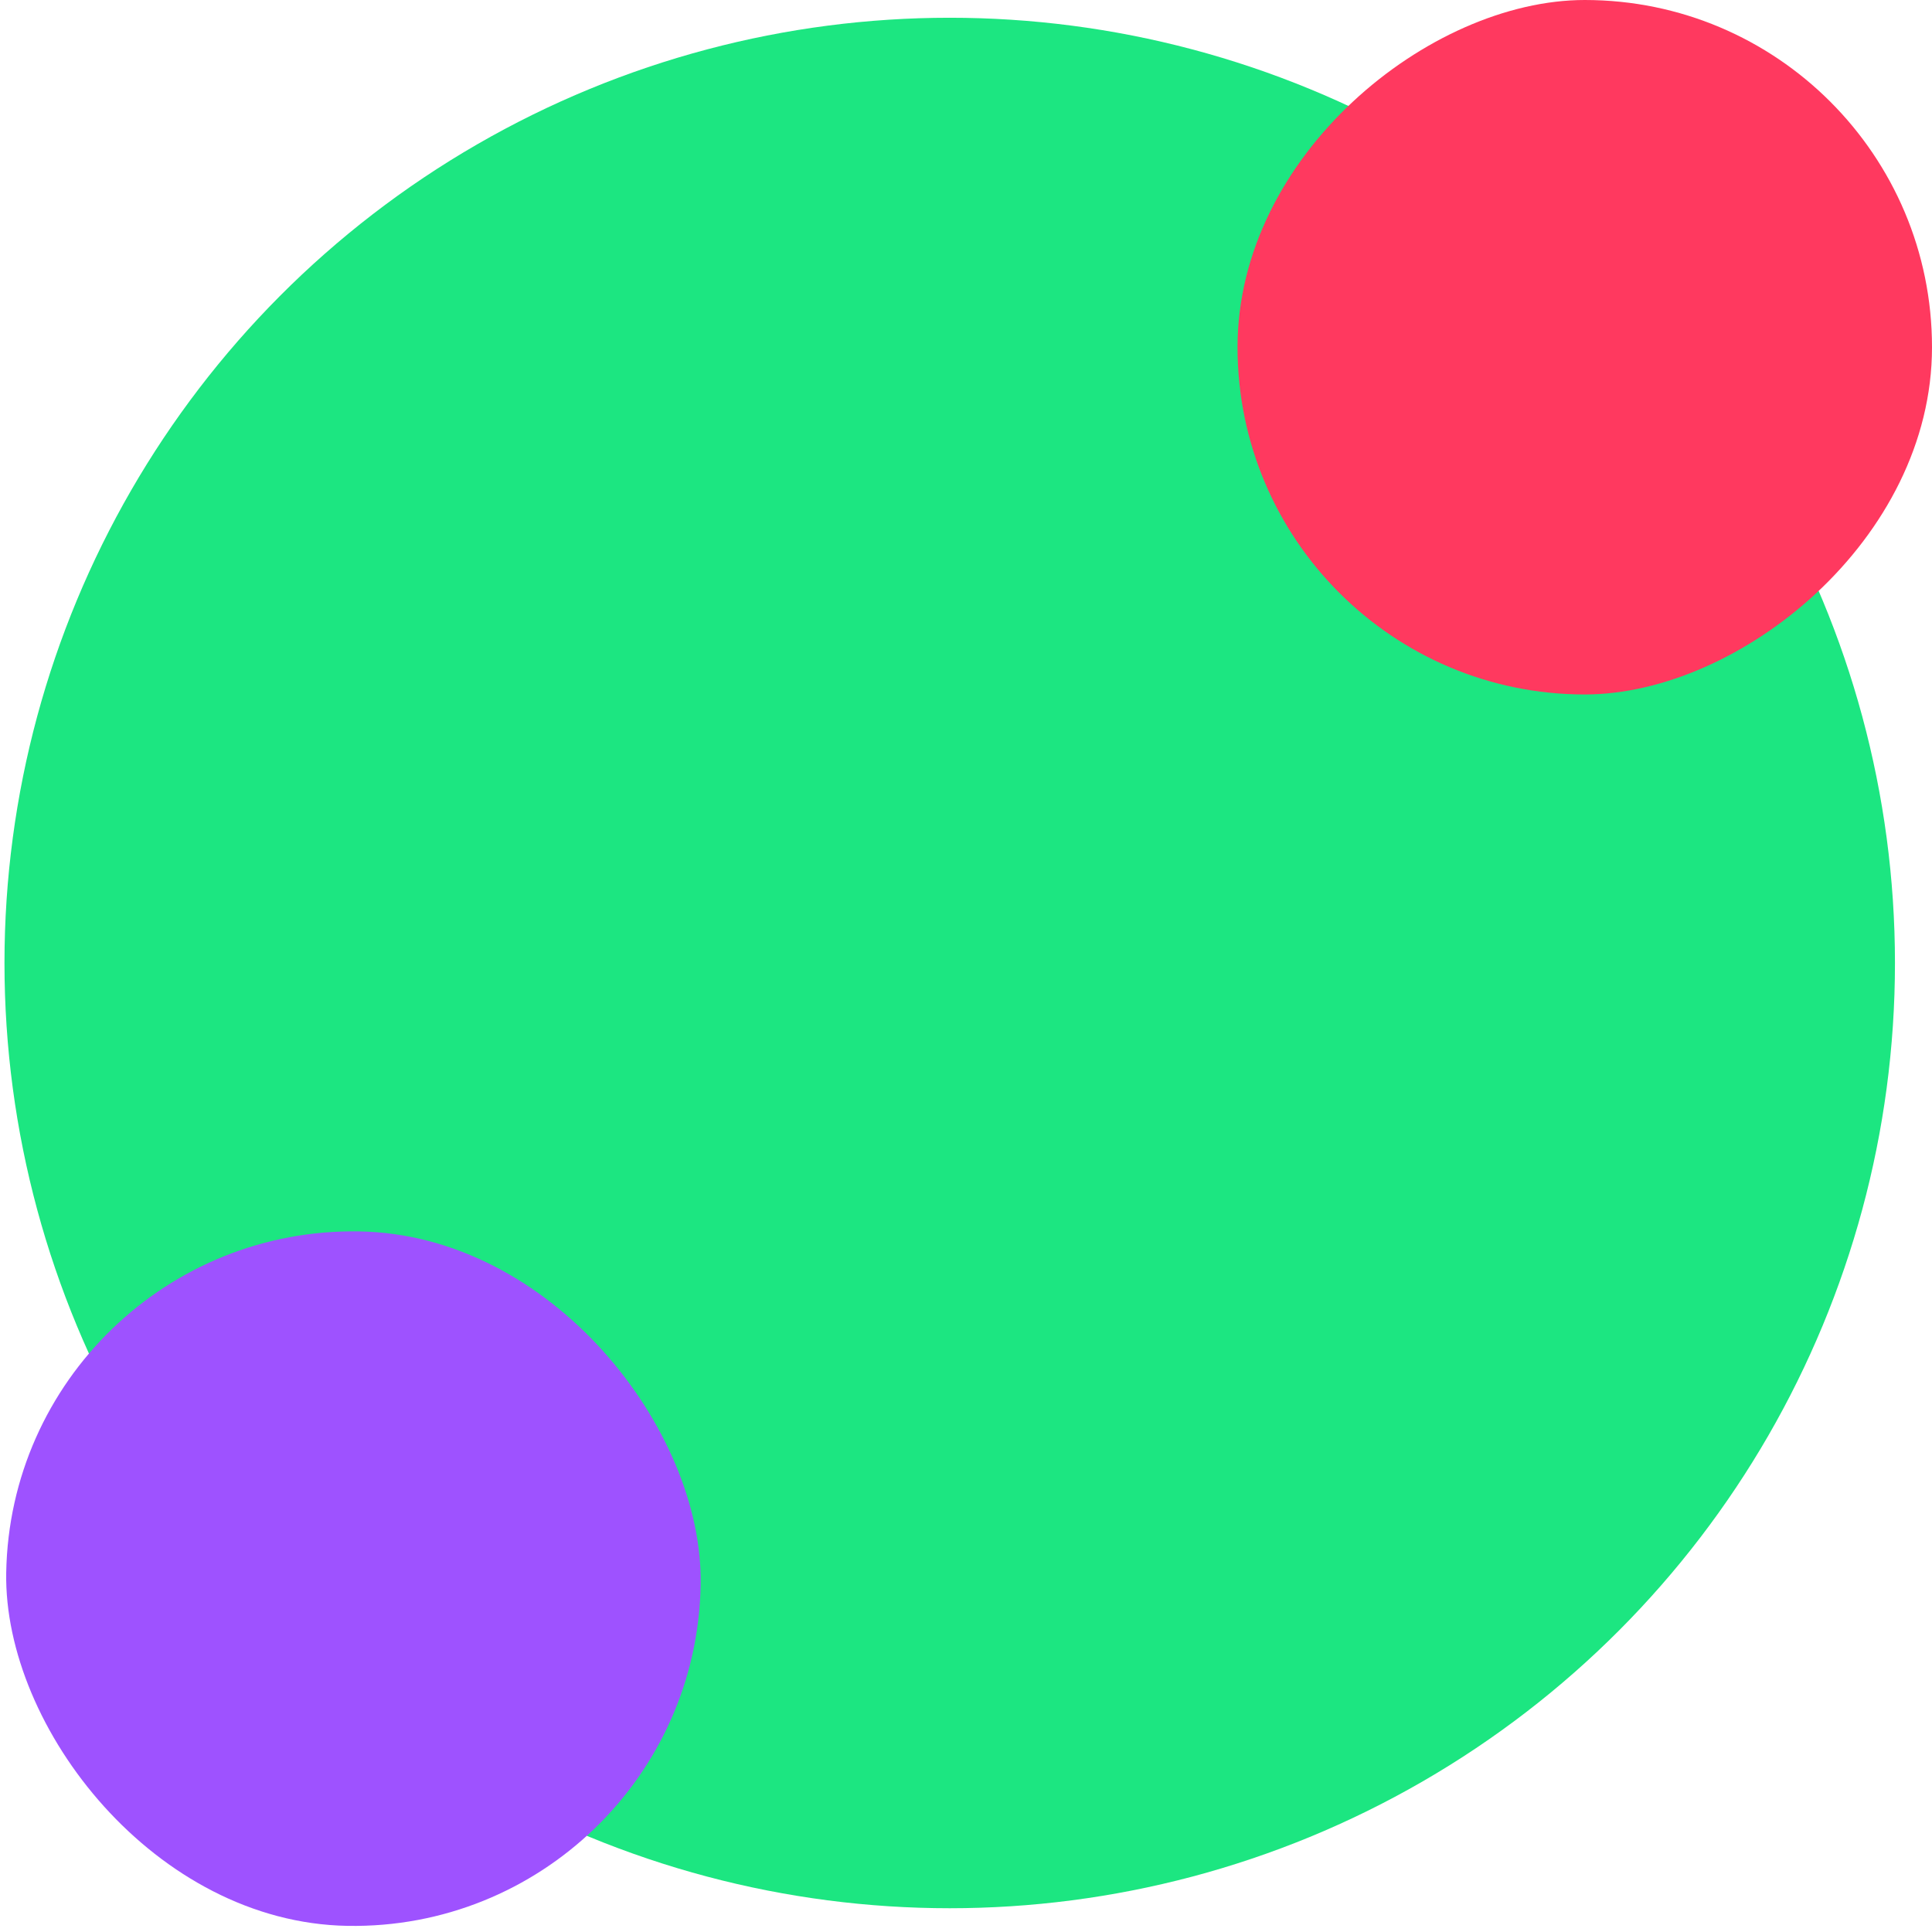
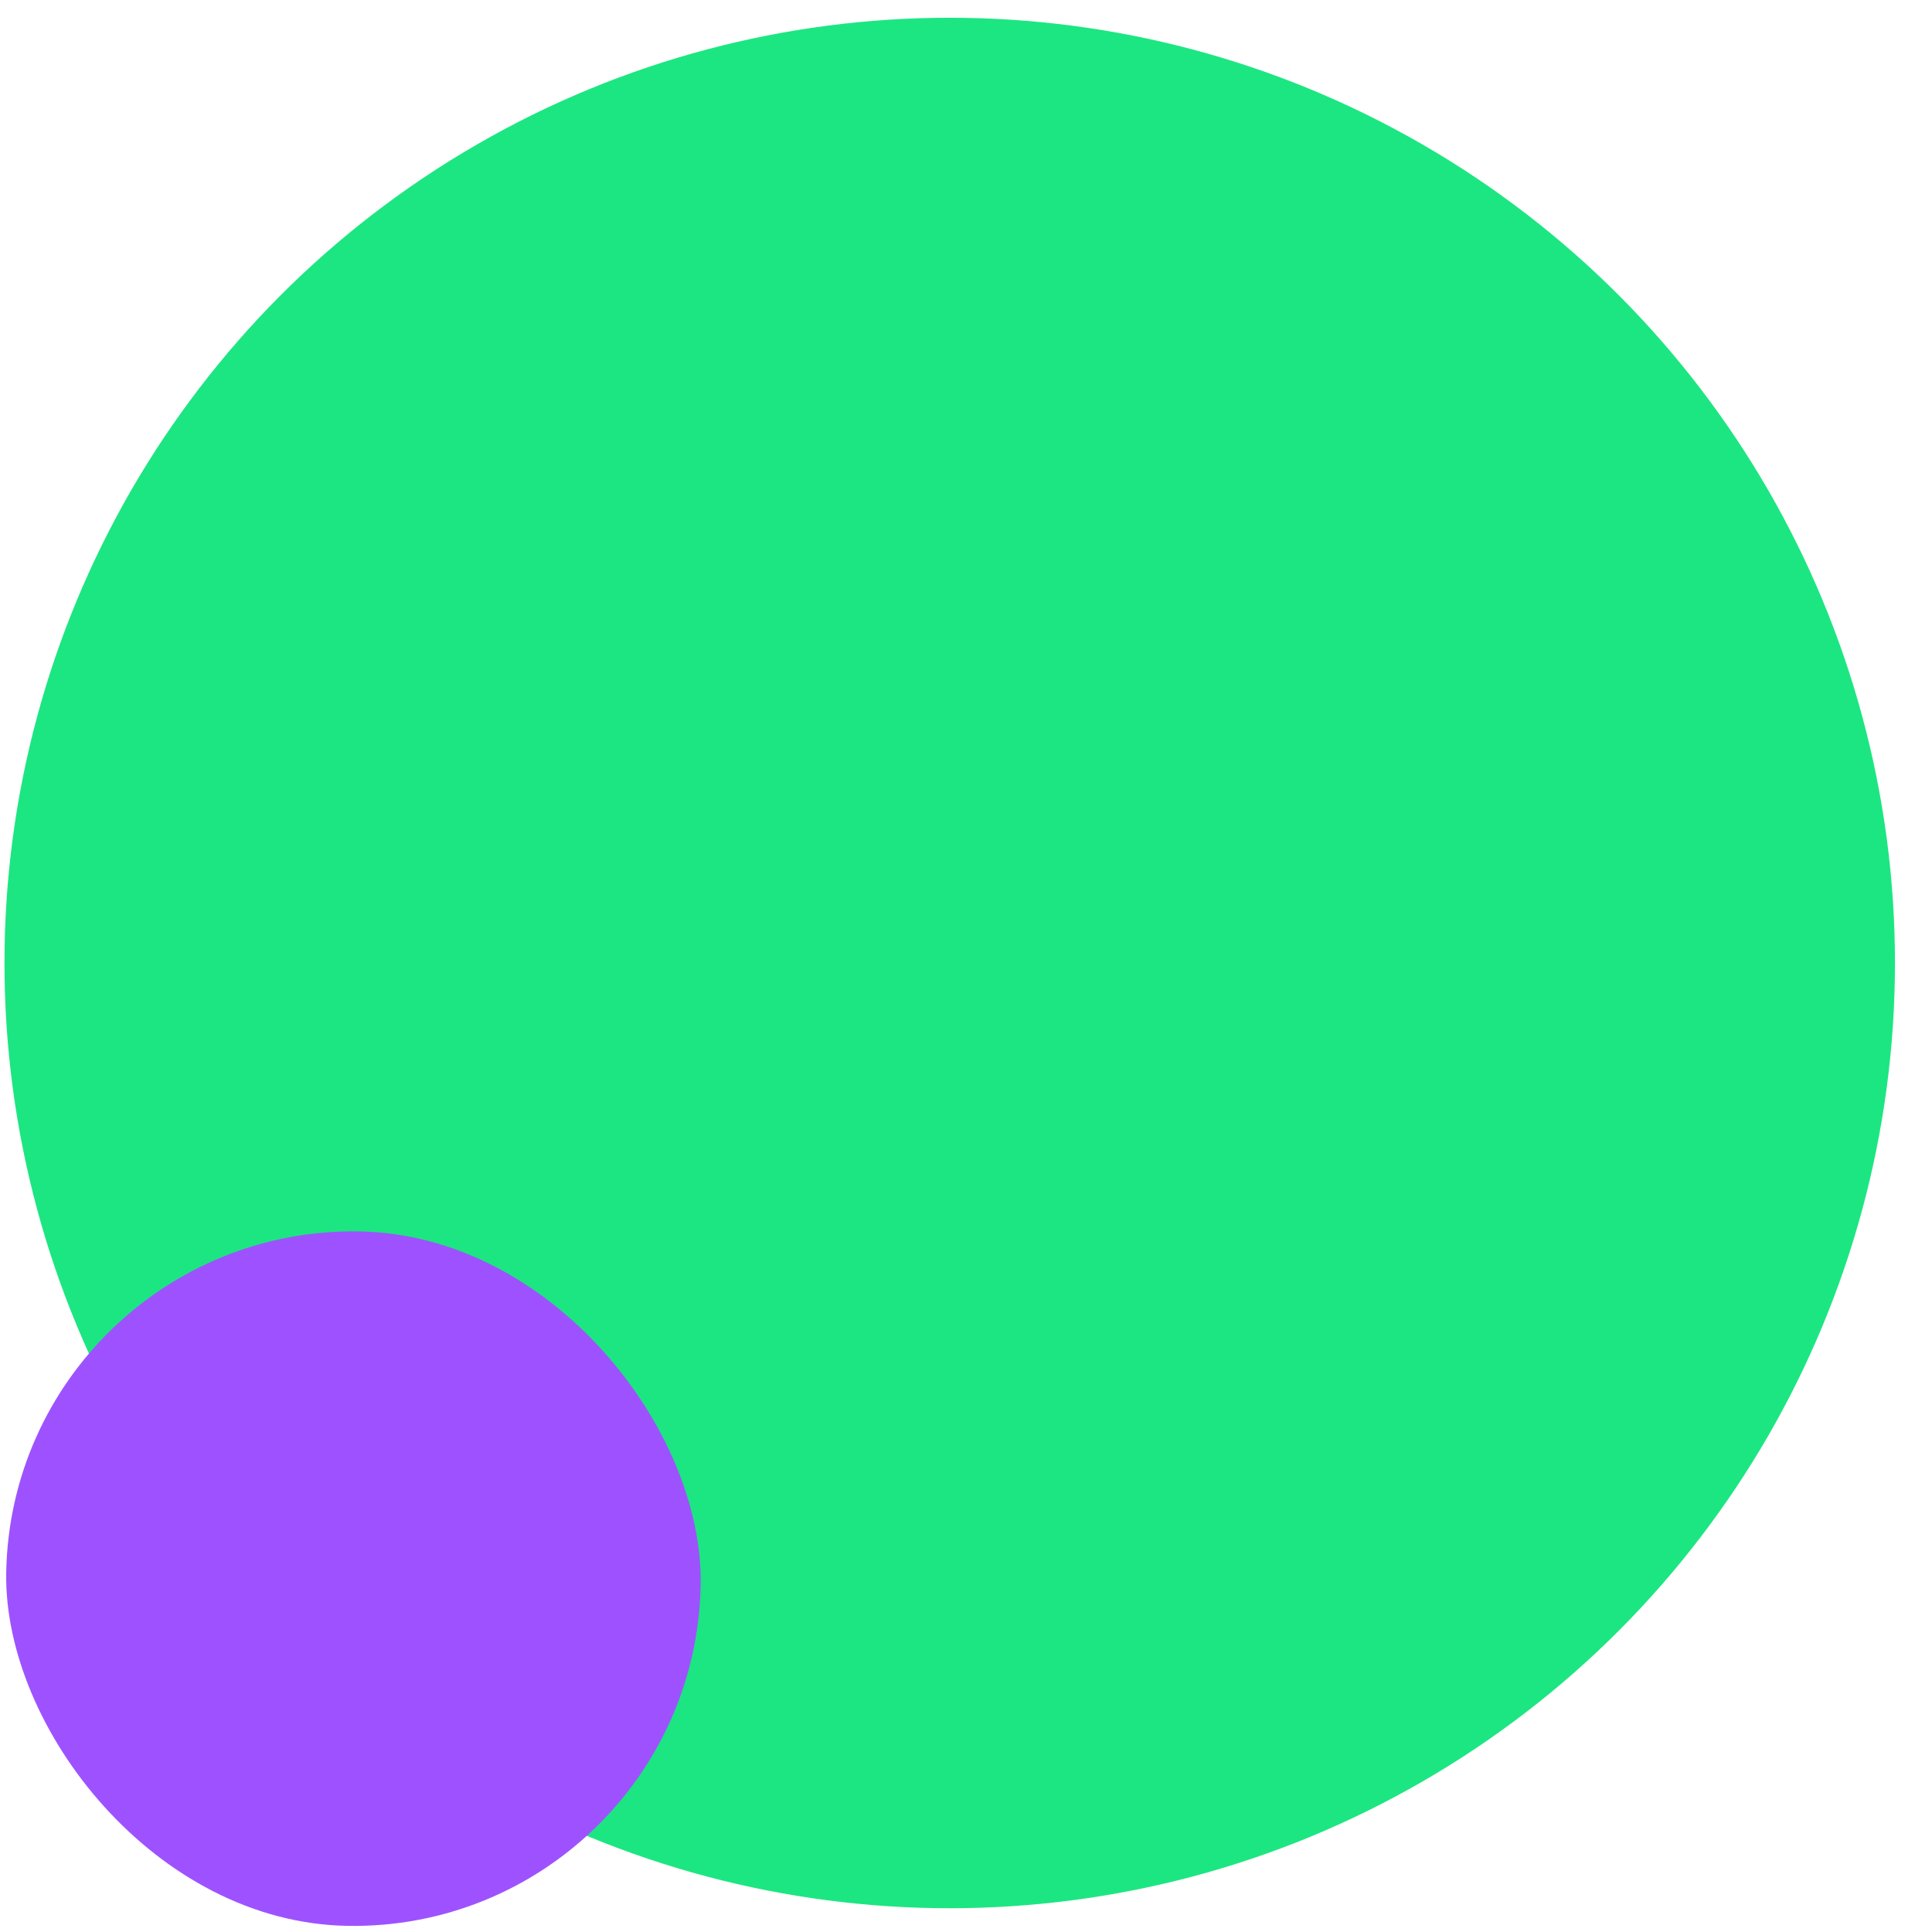
<svg xmlns="http://www.w3.org/2000/svg" height="50.076" viewBox="0 0 50.076 50.076" width="50.076">
  <g data-name="Group 335" id="Group_335" transform="translate(-11574.884 -1705.54)">
    <circle cx="24.5" cy="24.5" data-name="Ellipse 63" fill="#1ce681" id="Ellipse_63" r="24.5" transform="translate(11575 1706)" />
    <rect data-name="Rectangle 1180" fill="#9e52ff" height="18" id="Rectangle_1180" rx="9" transform="matrix(1, 0.017, -0.017, 1, 11575.198, 1737.304)" width="18" />
-     <rect data-name="Rectangle 1182" fill="#ff395f" height="18" id="Rectangle_1182" rx="9" transform="translate(11624.96 1705.54) rotate(90)" width="18" />
  </g>
</svg>